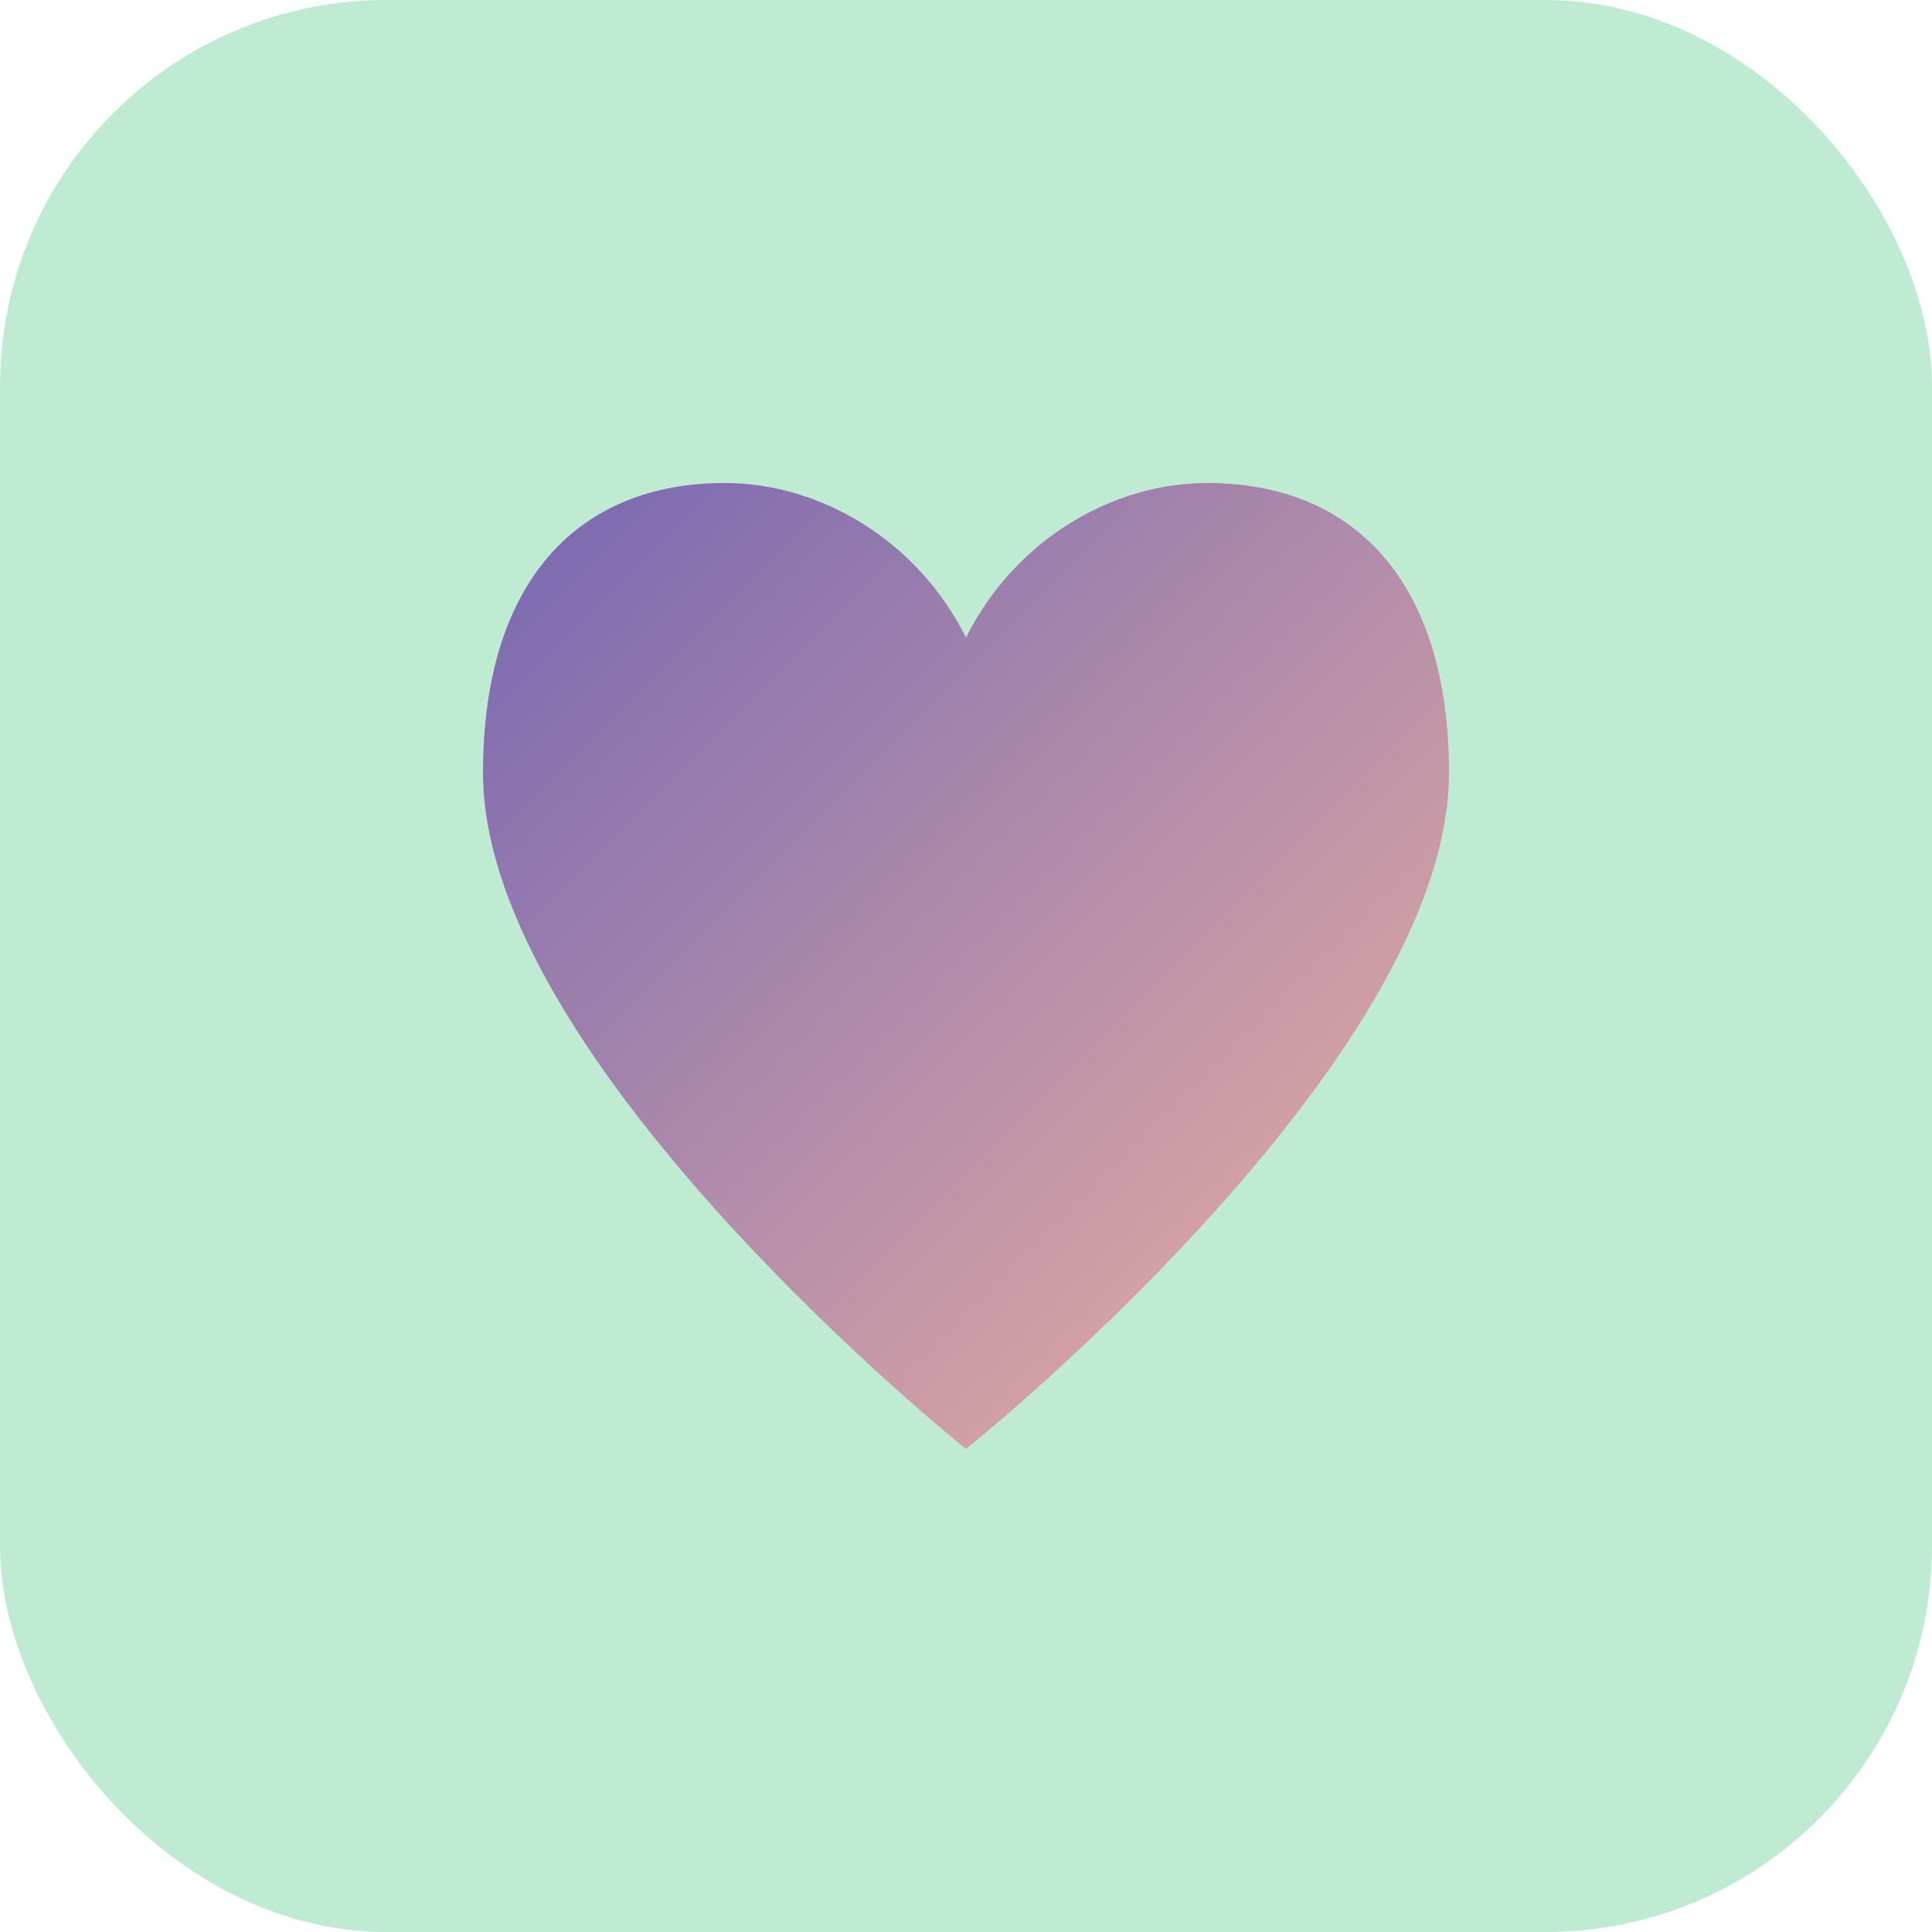
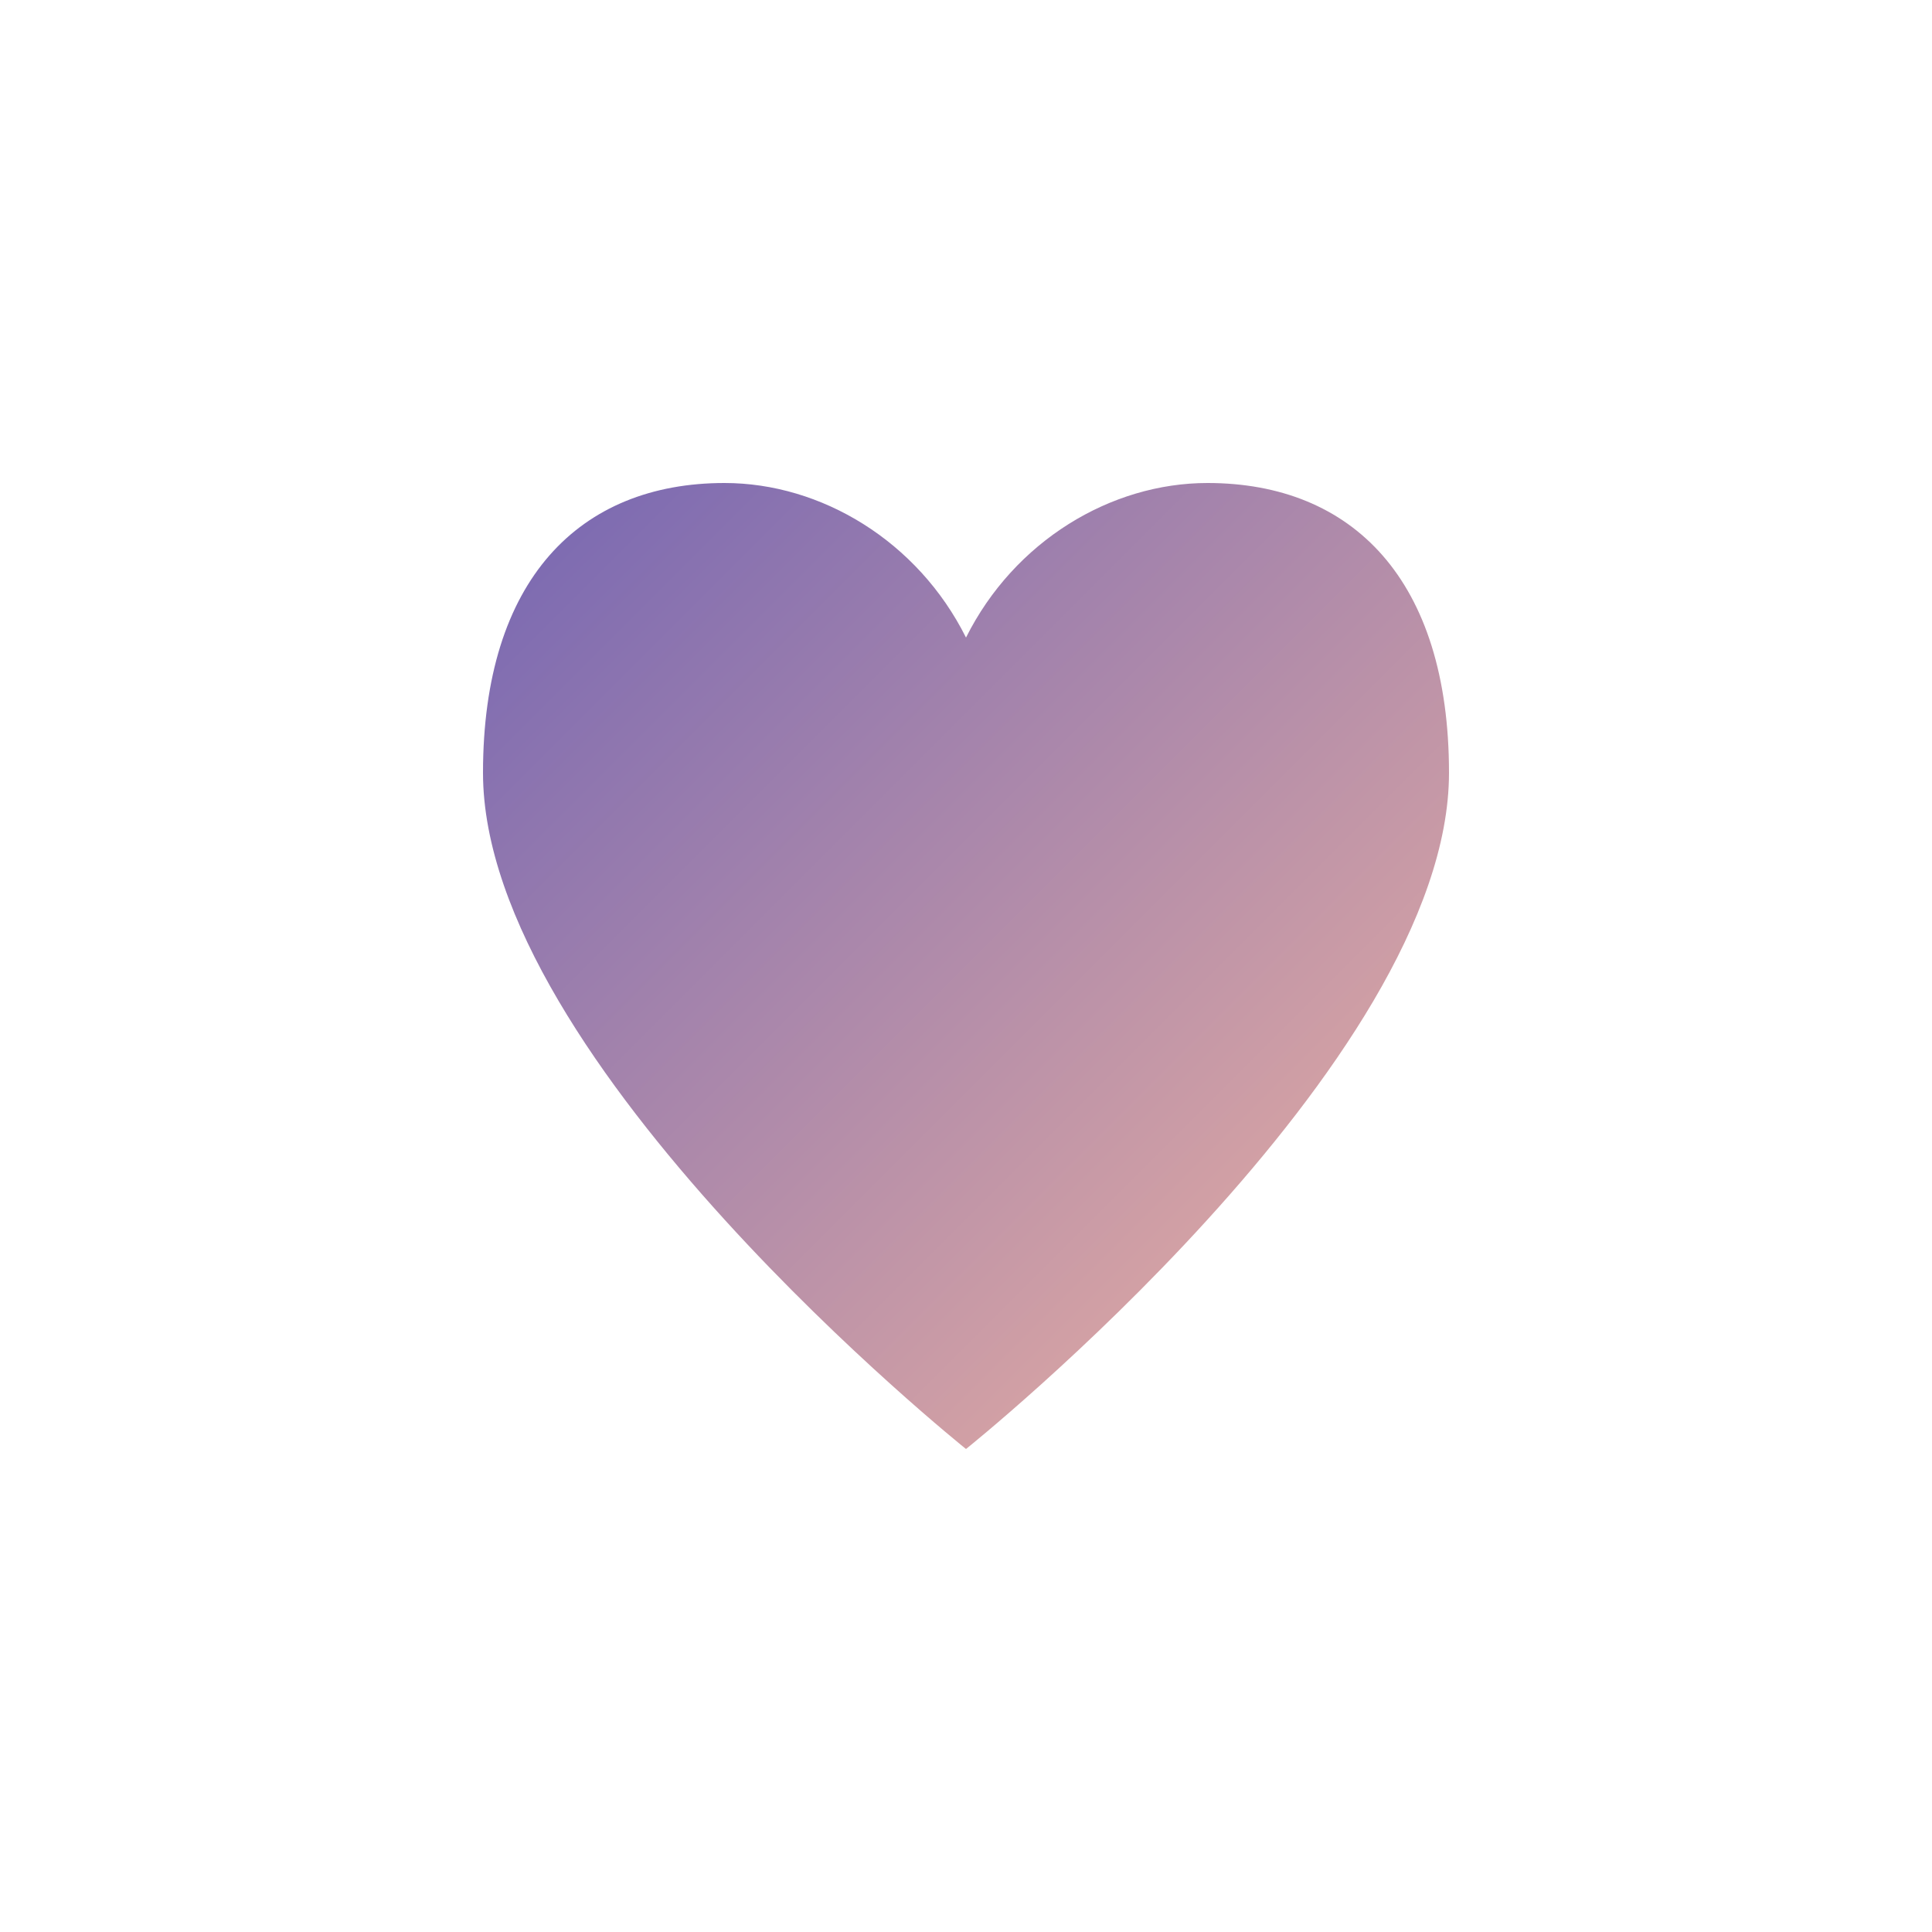
<svg xmlns="http://www.w3.org/2000/svg" viewBox="0 0 100 100">
  <defs>
    <linearGradient id="grad" x1="0%" y1="0%" x2="100%" y2="100%">
      <stop offset="0%" style="stop-color:#7566B3;stop-opacity:1" />
      <stop offset="100%" style="stop-color:#F0B3A0;stop-opacity:1" />
    </linearGradient>
  </defs>
-   <rect width="100" height="100" fill="#C0EBD3" rx="20" />
  <path d="M50 75 C50 75 25 55 25 40 C25 30 30 25 37.5 25 C42.5 25 47.5 28 50 33 C52.5 28 57.5 25 62.5 25 C70 25 75 30 75 40 C75 55 50 75 50 75 Z" fill="url(#grad)" />
</svg>